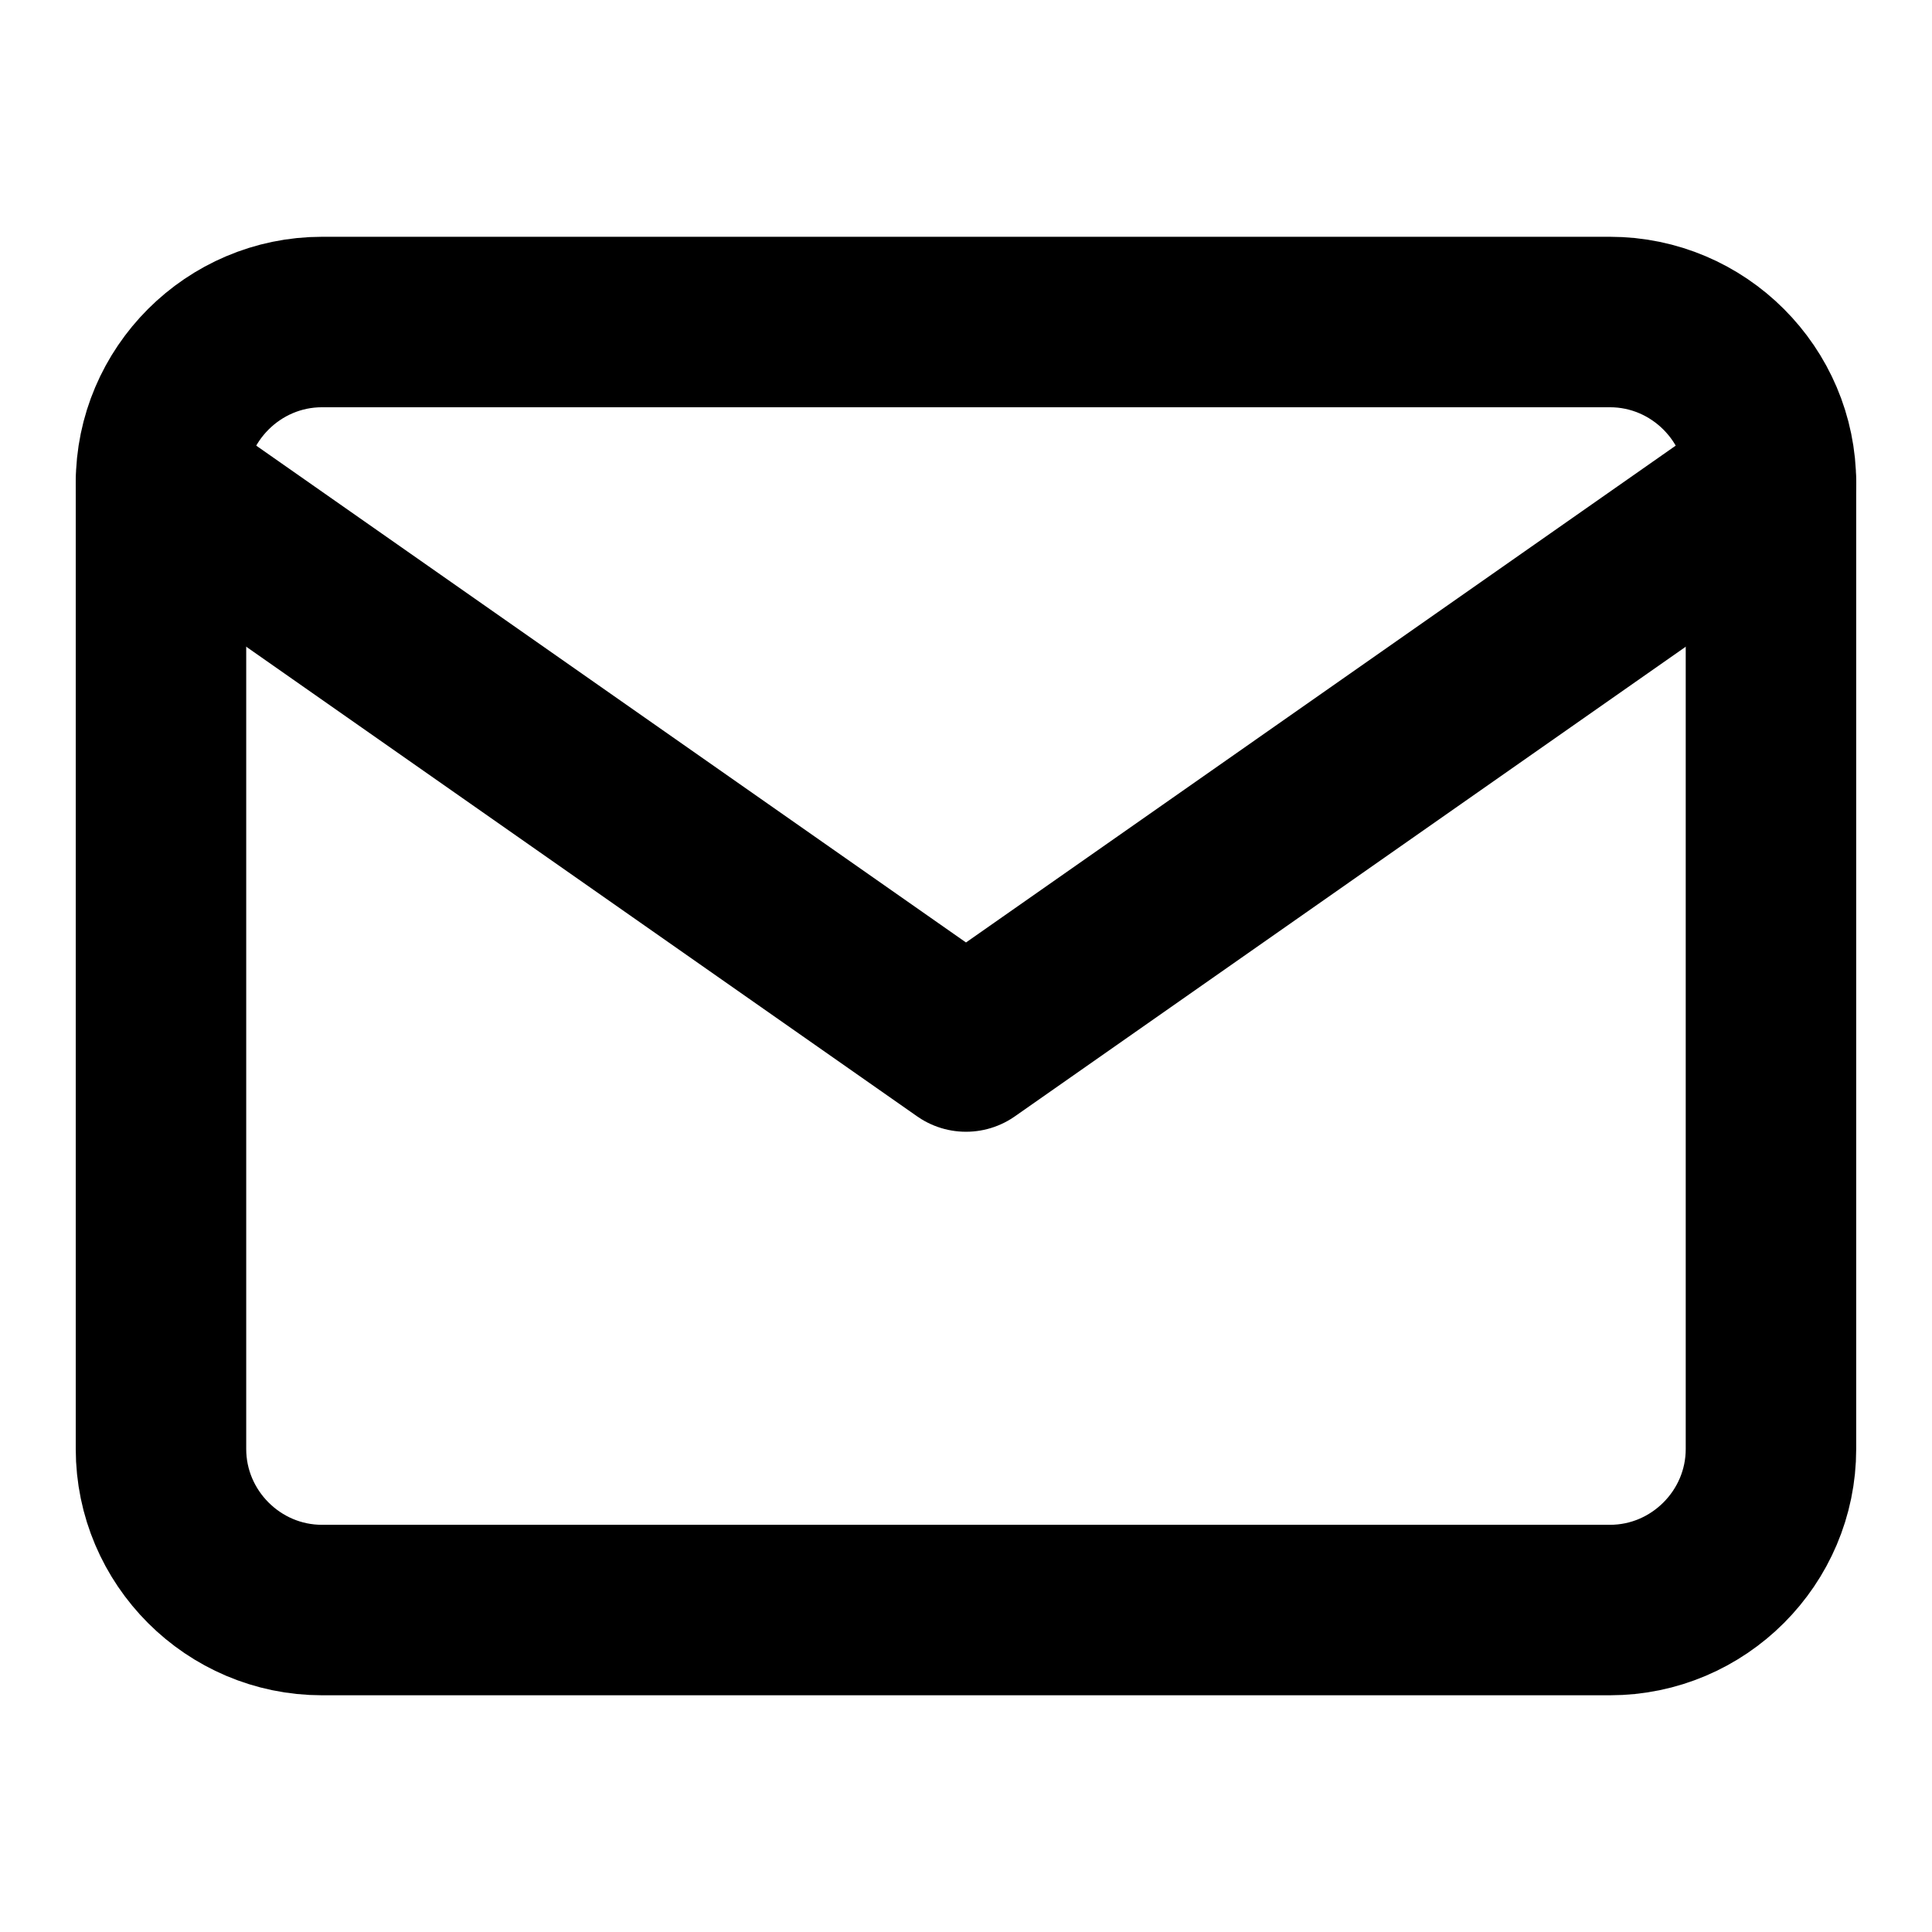
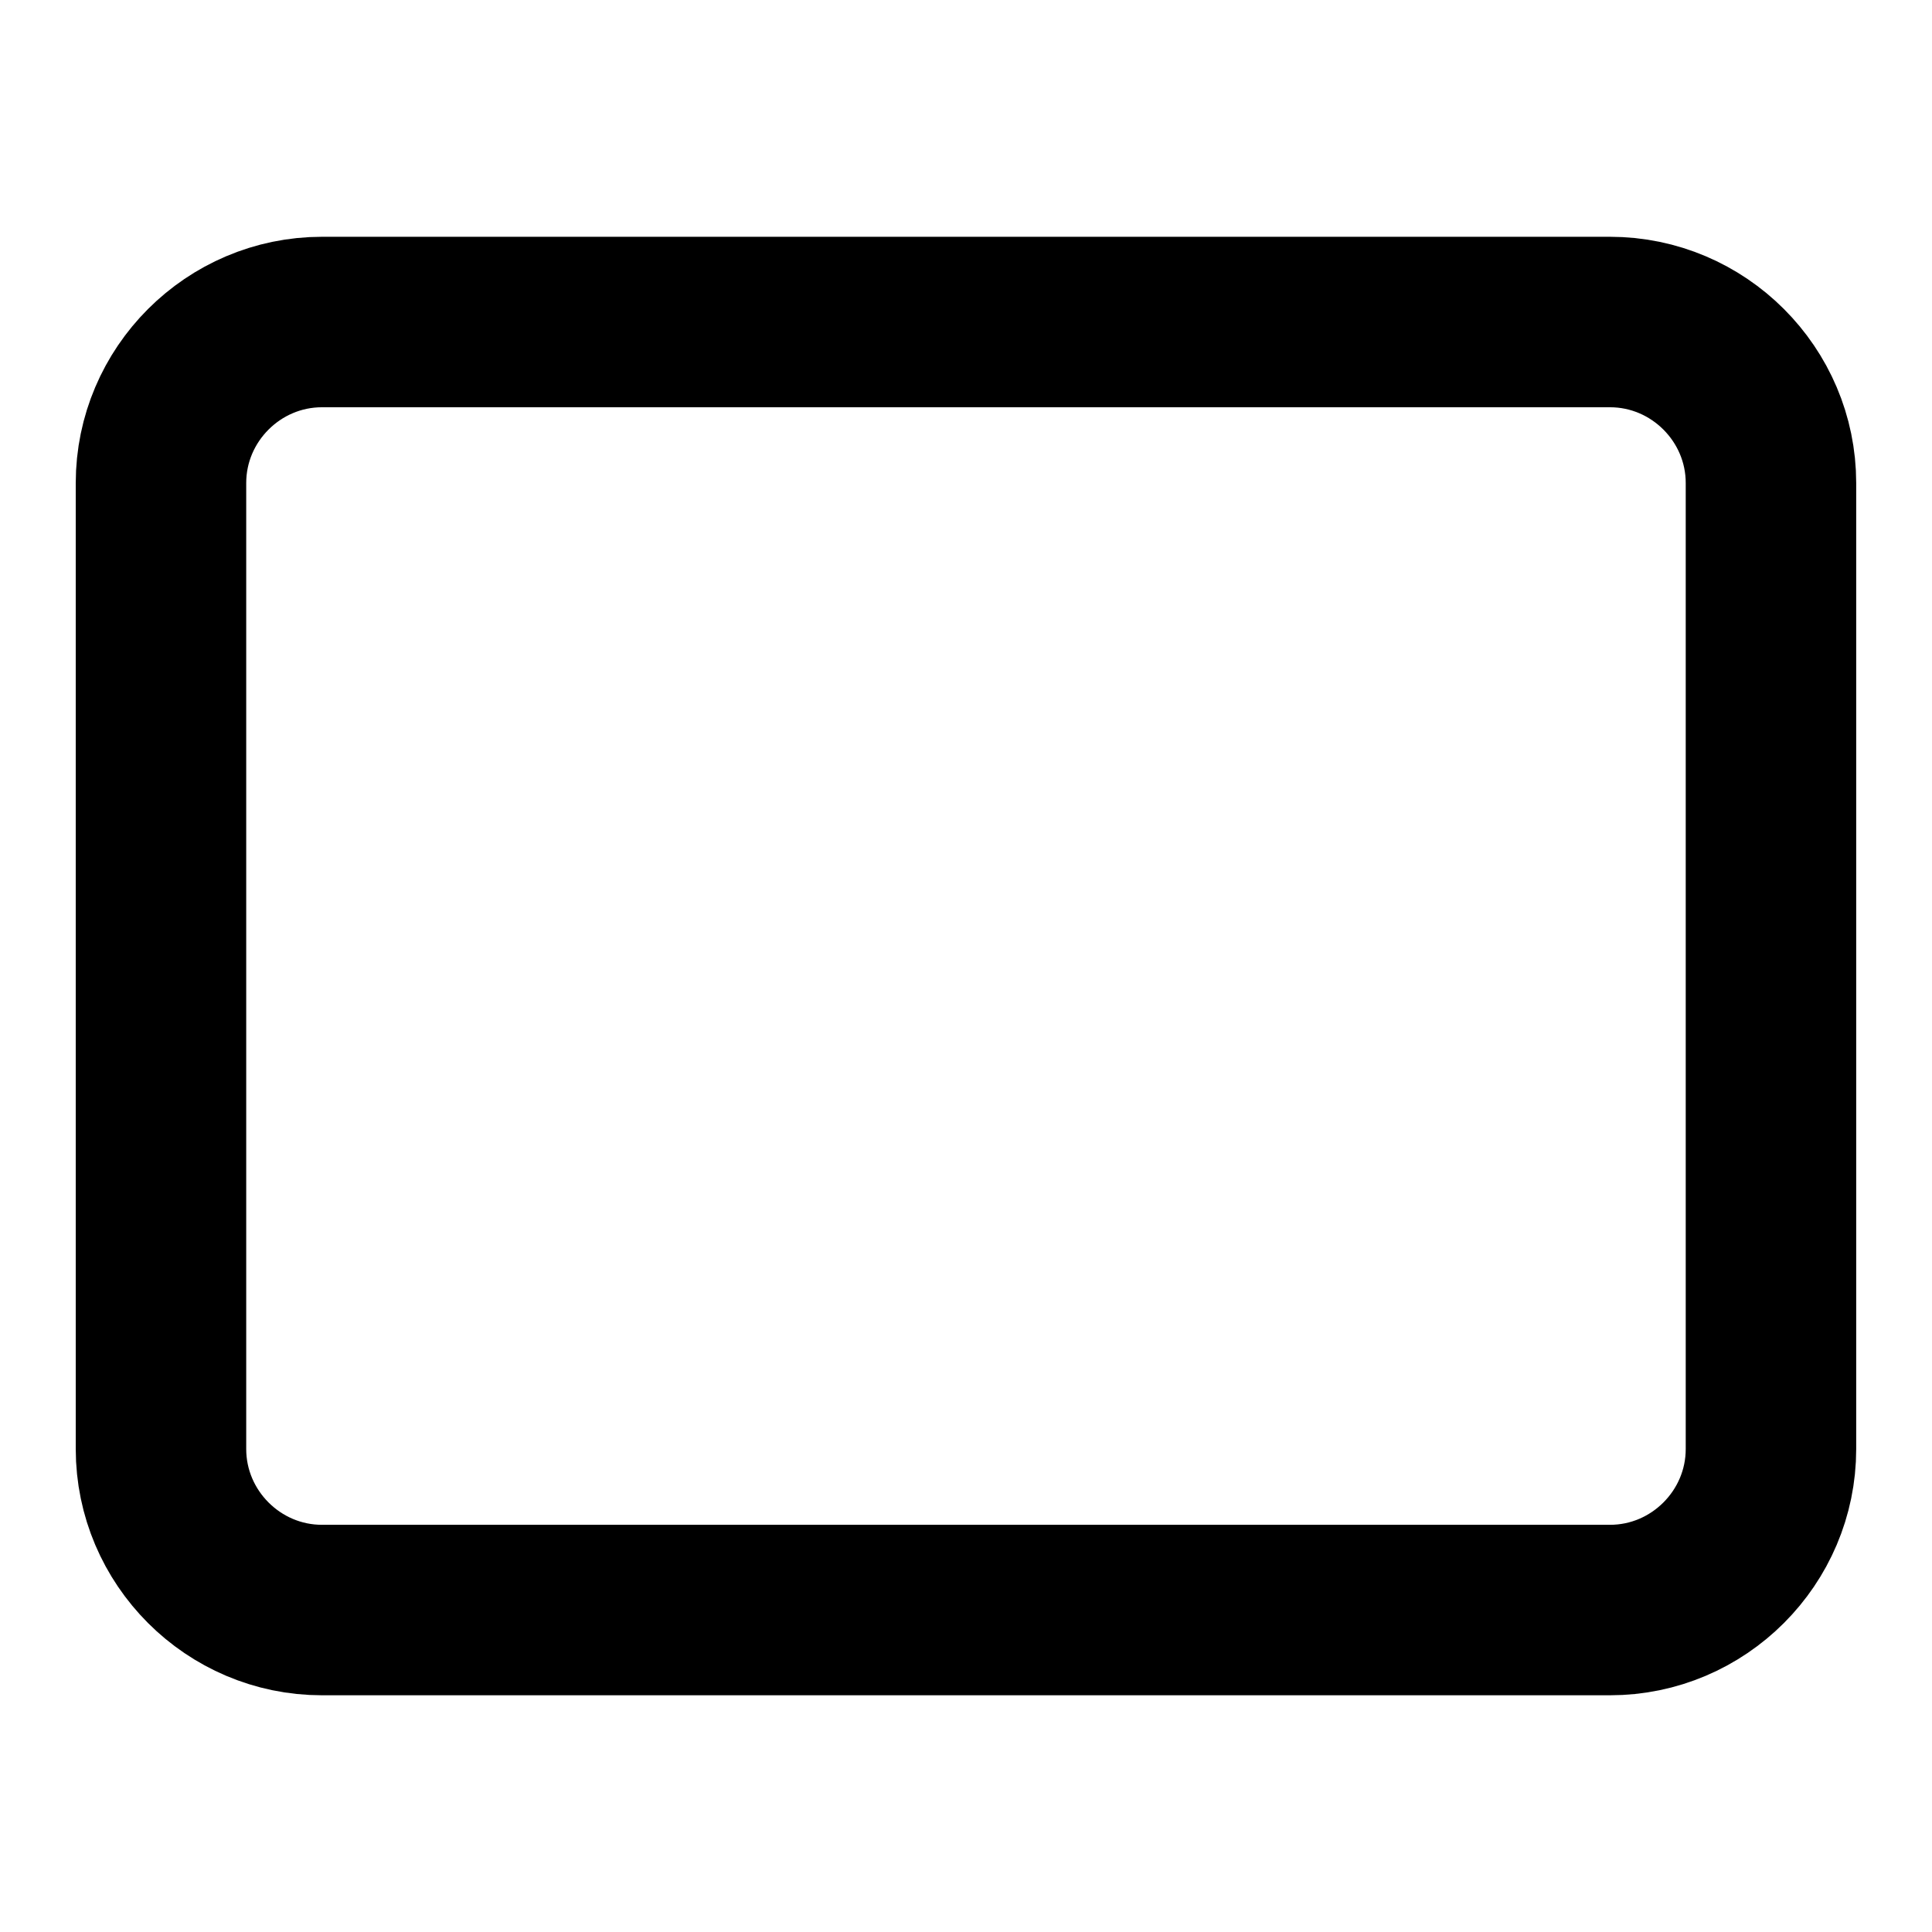
<svg xmlns="http://www.w3.org/2000/svg" width="34" height="34" viewBox="0 0 34 34" fill="none">
  <path d="M5.666 5.667H28.333C29.891 5.667 31.166 6.942 31.166 8.5V25.5C31.166 27.059 29.891 28.334 28.333 28.334H5.666C4.108 28.334 2.833 27.059 2.833 25.5V8.5C2.833 6.942 4.108 5.667 5.666 5.667Z" stroke="black" stroke-width="3" stroke-linecap="round" stroke-linejoin="round" />
-   <path d="M31.166 8.5L17 18.417L2.833 8.5" stroke="black" stroke-width="3" stroke-linecap="round" stroke-linejoin="round" />
</svg>